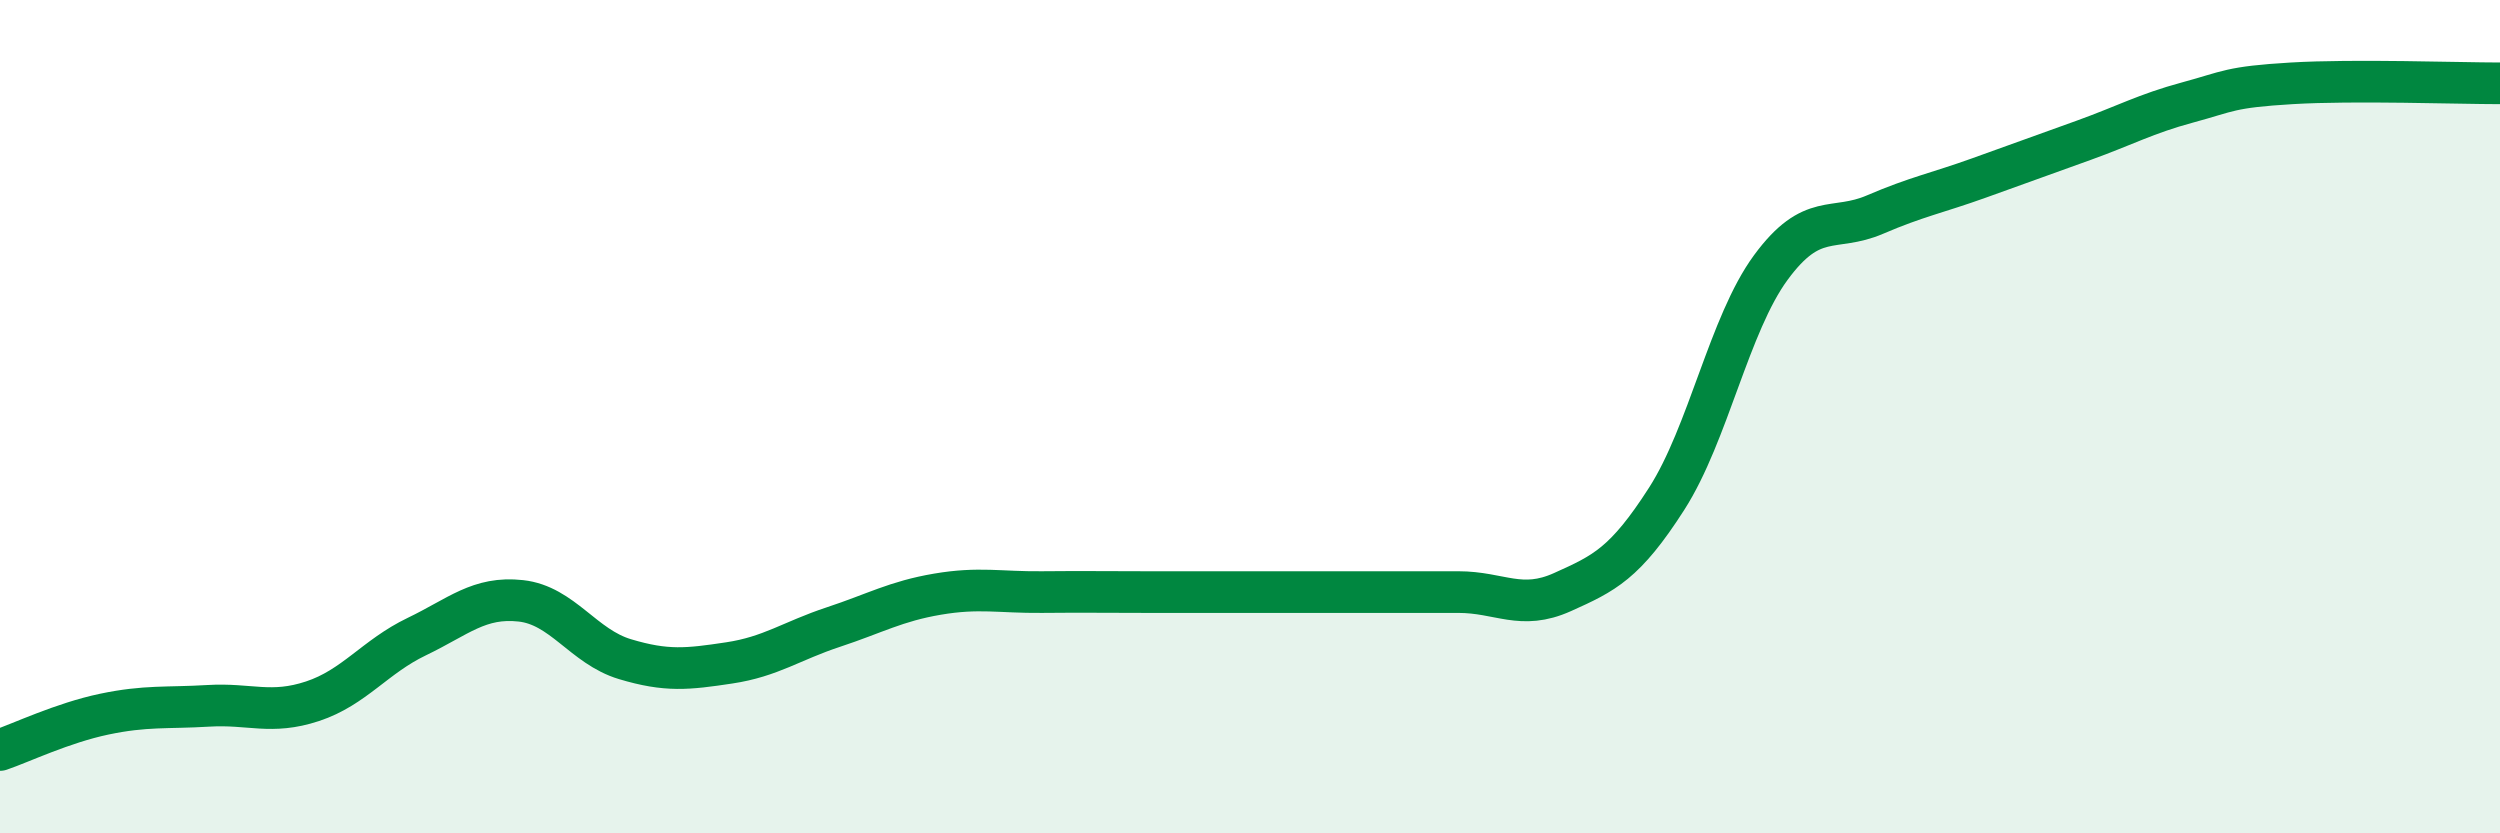
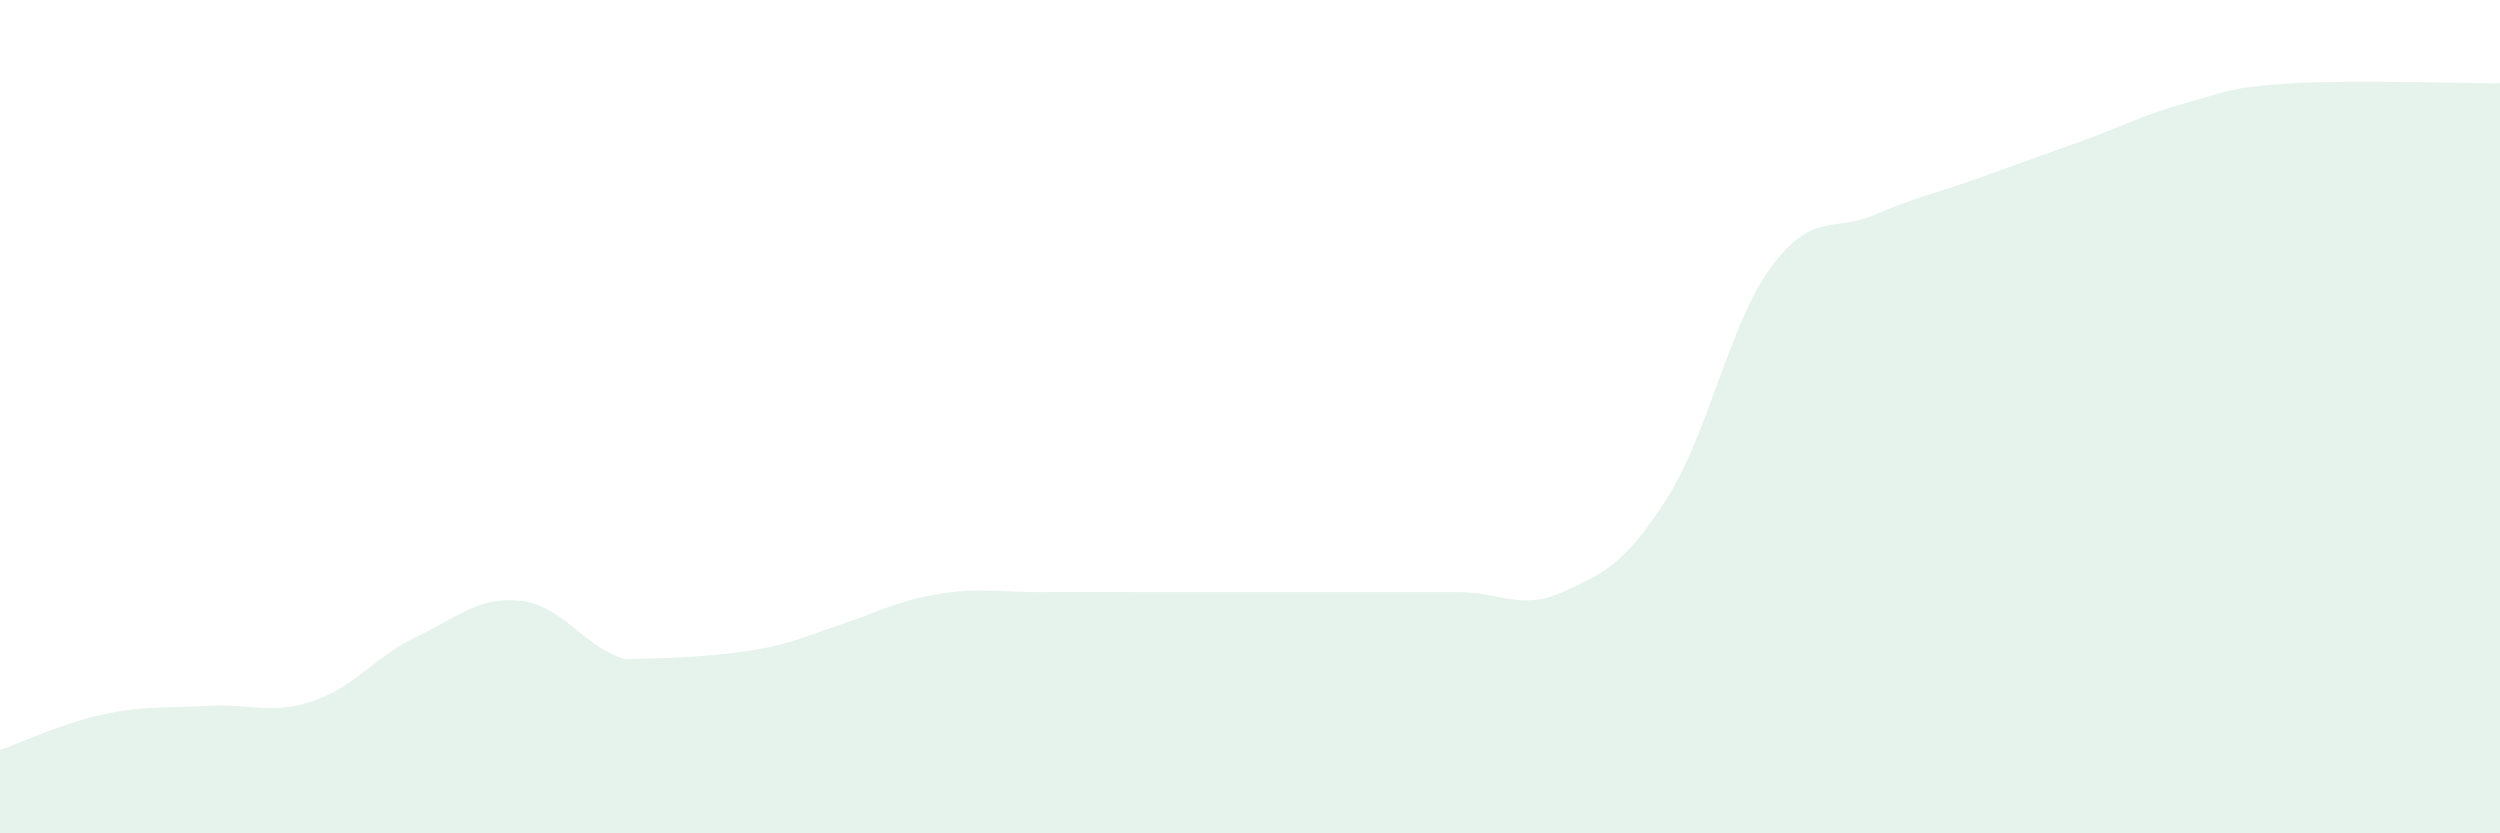
<svg xmlns="http://www.w3.org/2000/svg" width="60" height="20" viewBox="0 0 60 20">
-   <path d="M 0,18 C 0.5,17.83 1.5,17.35 2.5,17.14 C 3.5,16.93 4,17 5,16.94 C 6,16.88 6.5,17.16 7.5,16.83 C 8.5,16.5 9,15.76 10,15.28 C 11,14.8 11.5,14.31 12.5,14.42 C 13.5,14.53 14,15.52 15,15.82 C 16,16.12 16.5,16.06 17.5,15.91 C 18.5,15.76 19,15.38 20,15.05 C 21,14.72 21.5,14.43 22.5,14.26 C 23.5,14.09 24,14.22 25,14.21 C 26,14.2 26.5,14.21 27.5,14.21 C 28.5,14.21 29,14.21 30,14.21 C 31,14.21 31.5,14.21 32.5,14.21 C 33.5,14.21 34,14.21 35,14.21 C 36,14.21 36.5,14.66 37.5,14.21 C 38.5,13.76 39,13.53 40,11.97 C 41,10.41 41.5,7.78 42.5,6.42 C 43.5,5.06 44,5.58 45,5.15 C 46,4.72 46.5,4.63 47.5,4.27 C 48.5,3.91 49,3.73 50,3.37 C 51,3.01 51.5,2.73 52.5,2.46 C 53.5,2.19 53.5,2.09 55,2 C 56.5,1.91 59,2 60,2L60 20L0 20Z" fill="#008740" opacity="0.1" stroke-linecap="round" stroke-linejoin="round" />
-   <path d="M 0,18 C 0.5,17.83 1.5,17.35 2.5,17.14 C 3.5,16.93 4,17 5,16.94 C 6,16.88 6.5,17.16 7.5,16.83 C 8.5,16.5 9,15.76 10,15.28 C 11,14.8 11.5,14.31 12.5,14.42 C 13.5,14.53 14,15.52 15,15.82 C 16,16.12 16.5,16.06 17.5,15.91 C 18.5,15.76 19,15.38 20,15.05 C 21,14.72 21.5,14.43 22.5,14.26 C 23.5,14.09 24,14.22 25,14.21 C 26,14.2 26.5,14.21 27.5,14.21 C 28.5,14.21 29,14.21 30,14.21 C 31,14.21 31.5,14.21 32.5,14.21 C 33.5,14.21 34,14.21 35,14.21 C 36,14.21 36.5,14.66 37.5,14.21 C 38.5,13.76 39,13.53 40,11.97 C 41,10.41 41.5,7.78 42.5,6.42 C 43.5,5.06 44,5.58 45,5.15 C 46,4.72 46.5,4.63 47.5,4.27 C 48.5,3.91 49,3.73 50,3.37 C 51,3.01 51.5,2.73 52.5,2.46 C 53.5,2.19 53.5,2.09 55,2 C 56.5,1.91 59,2 60,2" stroke="#008740" stroke-width="1" fill="none" stroke-linecap="round" stroke-linejoin="round" />
+   <path d="M 0,18 C 0.5,17.83 1.5,17.35 2.5,17.14 C 3.5,16.93 4,17 5,16.94 C 6,16.88 6.5,17.16 7.5,16.83 C 8.5,16.5 9,15.76 10,15.28 C 11,14.8 11.5,14.31 12.5,14.42 C 13.5,14.53 14,15.52 15,15.82 C 18.5,15.76 19,15.38 20,15.05 C 21,14.72 21.5,14.43 22.5,14.26 C 23.5,14.09 24,14.22 25,14.21 C 26,14.2 26.5,14.21 27.5,14.21 C 28.5,14.21 29,14.21 30,14.21 C 31,14.21 31.5,14.21 32.5,14.21 C 33.5,14.21 34,14.21 35,14.21 C 36,14.21 36.5,14.66 37.5,14.21 C 38.5,13.76 39,13.53 40,11.97 C 41,10.41 41.5,7.78 42.5,6.42 C 43.5,5.06 44,5.58 45,5.15 C 46,4.72 46.5,4.63 47.5,4.27 C 48.5,3.91 49,3.73 50,3.37 C 51,3.01 51.5,2.73 52.5,2.46 C 53.5,2.19 53.5,2.09 55,2 C 56.5,1.91 59,2 60,2L60 20L0 20Z" fill="#008740" opacity="0.1" stroke-linecap="round" stroke-linejoin="round" />
</svg>